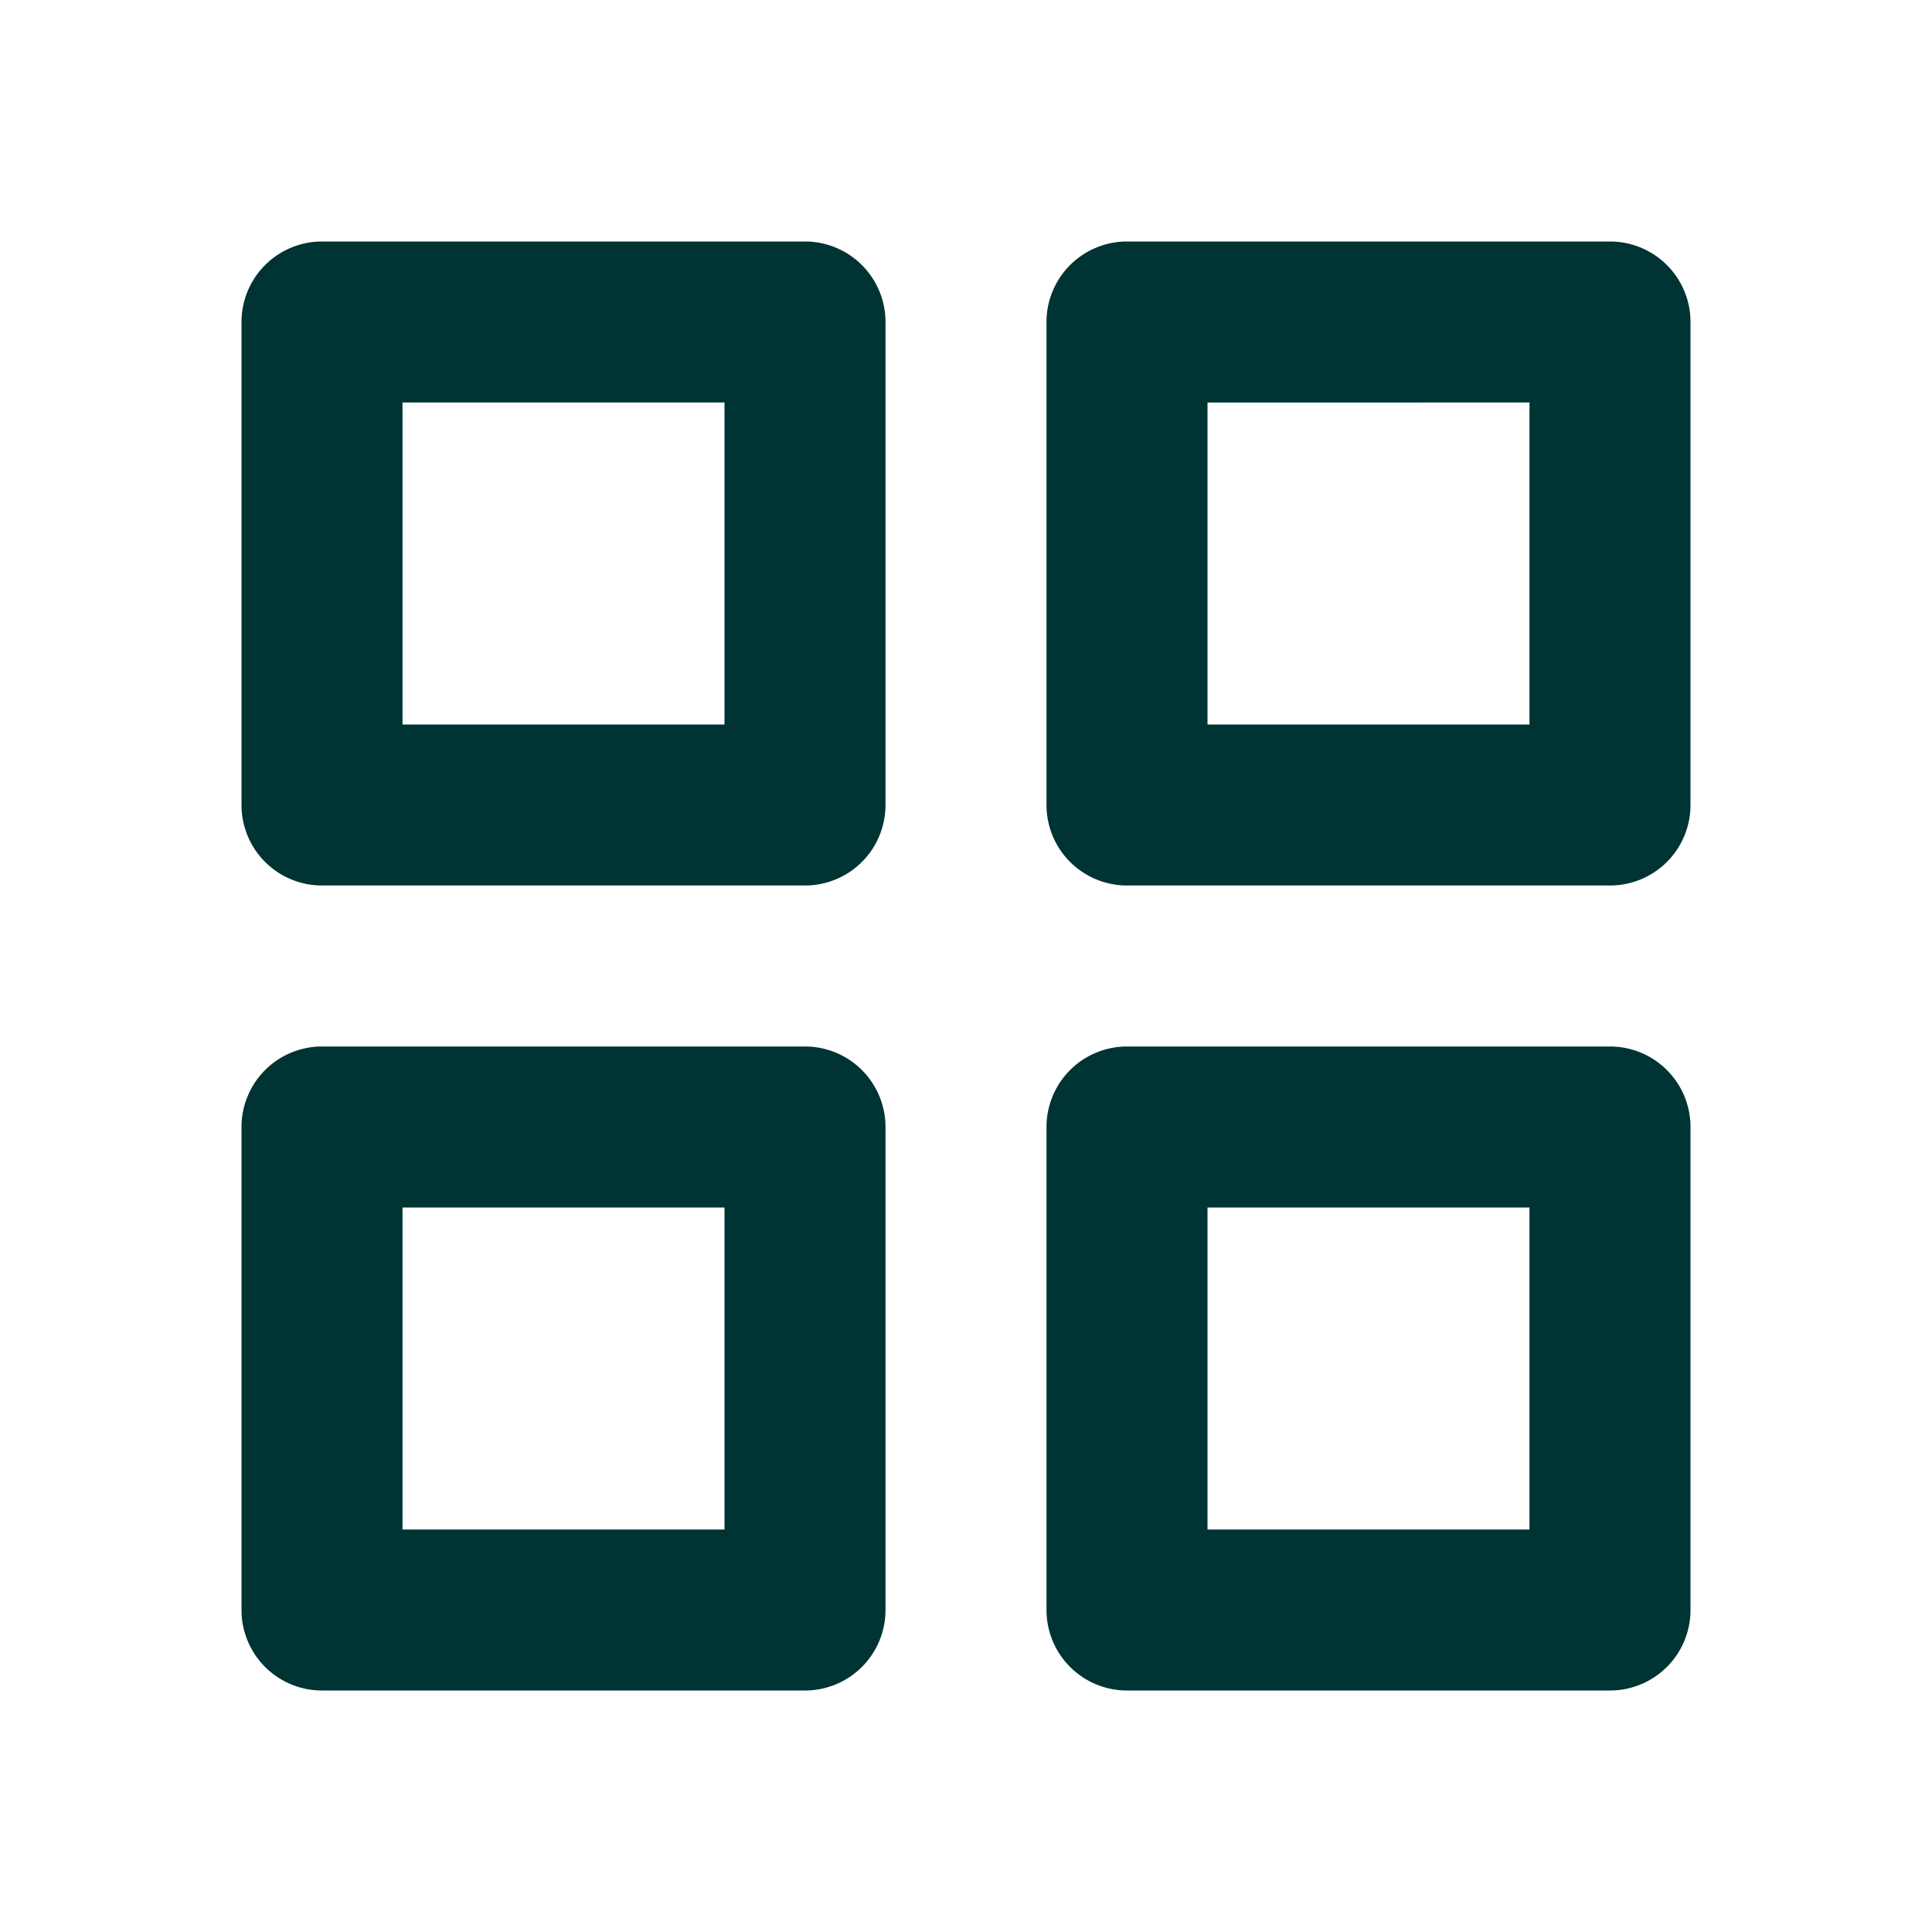
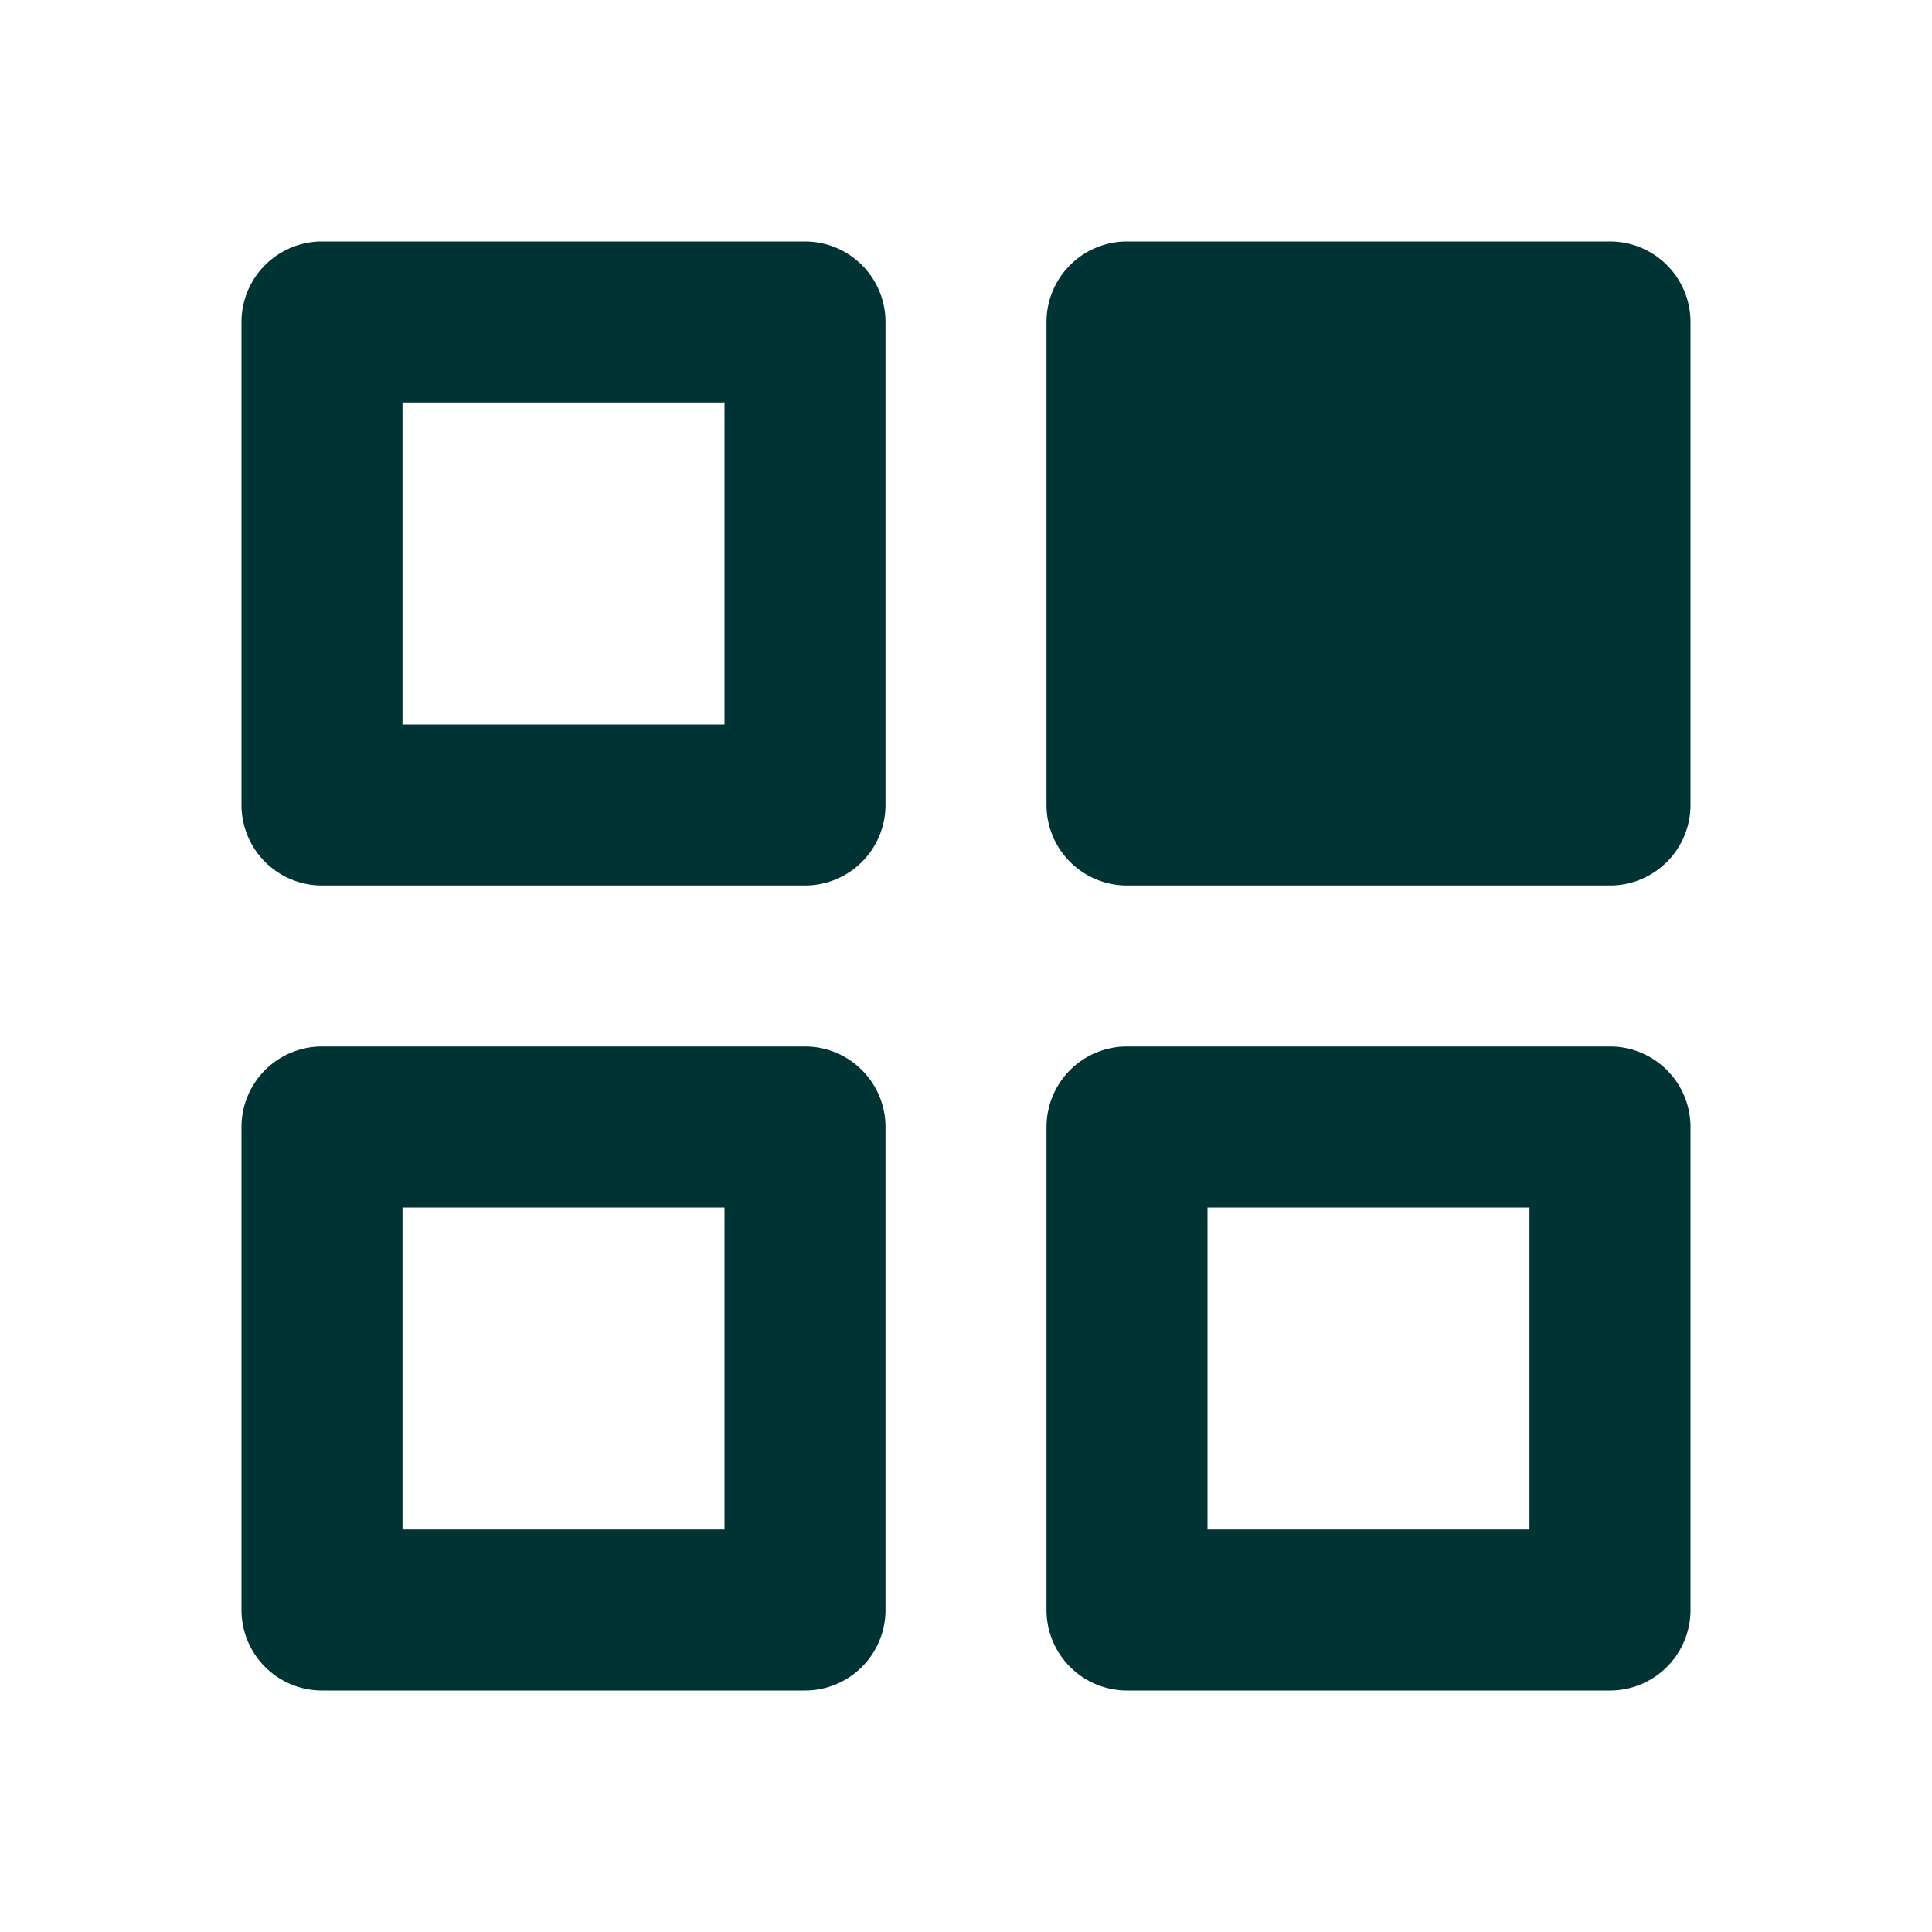
<svg xmlns="http://www.w3.org/2000/svg" width="24" height="24" fill="none" viewBox="0 0 24 24">
-   <path fill="#033" d="M3 4a1 1 0 0 1 1-1h6a1 1 0 0 1 1 1v6a1 1 0 0 1-1 1H4a1 1 0 0 1-1-1zm0 10a1 1 0 0 1 1-1h6a1 1 0 0 1 1 1v6a1 1 0 0 1-1 1H4a1 1 0 0 1-1-1zM13 4a1 1 0 0 1 1-1h6a1 1 0 0 1 1 1v6a1 1 0 0 1-1 1h-6a1 1 0 0 1-1-1zm0 10a1 1 0 0 1 1-1h6a1 1 0 0 1 1 1v6a1 1 0 0 1-1 1h-6a1 1 0 0 1-1-1zm2-9v4h4V5zm0 10v4h4v-4zM5 5v4h4V5zm0 10v4h4v-4z" />
+   <path fill="#033" d="M3 4a1 1 0 0 1 1-1h6a1 1 0 0 1 1 1v6a1 1 0 0 1-1 1H4a1 1 0 0 1-1-1zm0 10a1 1 0 0 1 1-1h6a1 1 0 0 1 1 1v6a1 1 0 0 1-1 1H4a1 1 0 0 1-1-1zM13 4a1 1 0 0 1 1-1h6a1 1 0 0 1 1 1v6a1 1 0 0 1-1 1h-6a1 1 0 0 1-1-1zm0 10a1 1 0 0 1 1-1h6a1 1 0 0 1 1 1v6a1 1 0 0 1-1 1h-6a1 1 0 0 1-1-1zm2-9v4V5zm0 10v4h4v-4zM5 5v4h4V5zm0 10v4h4v-4z" />
</svg>